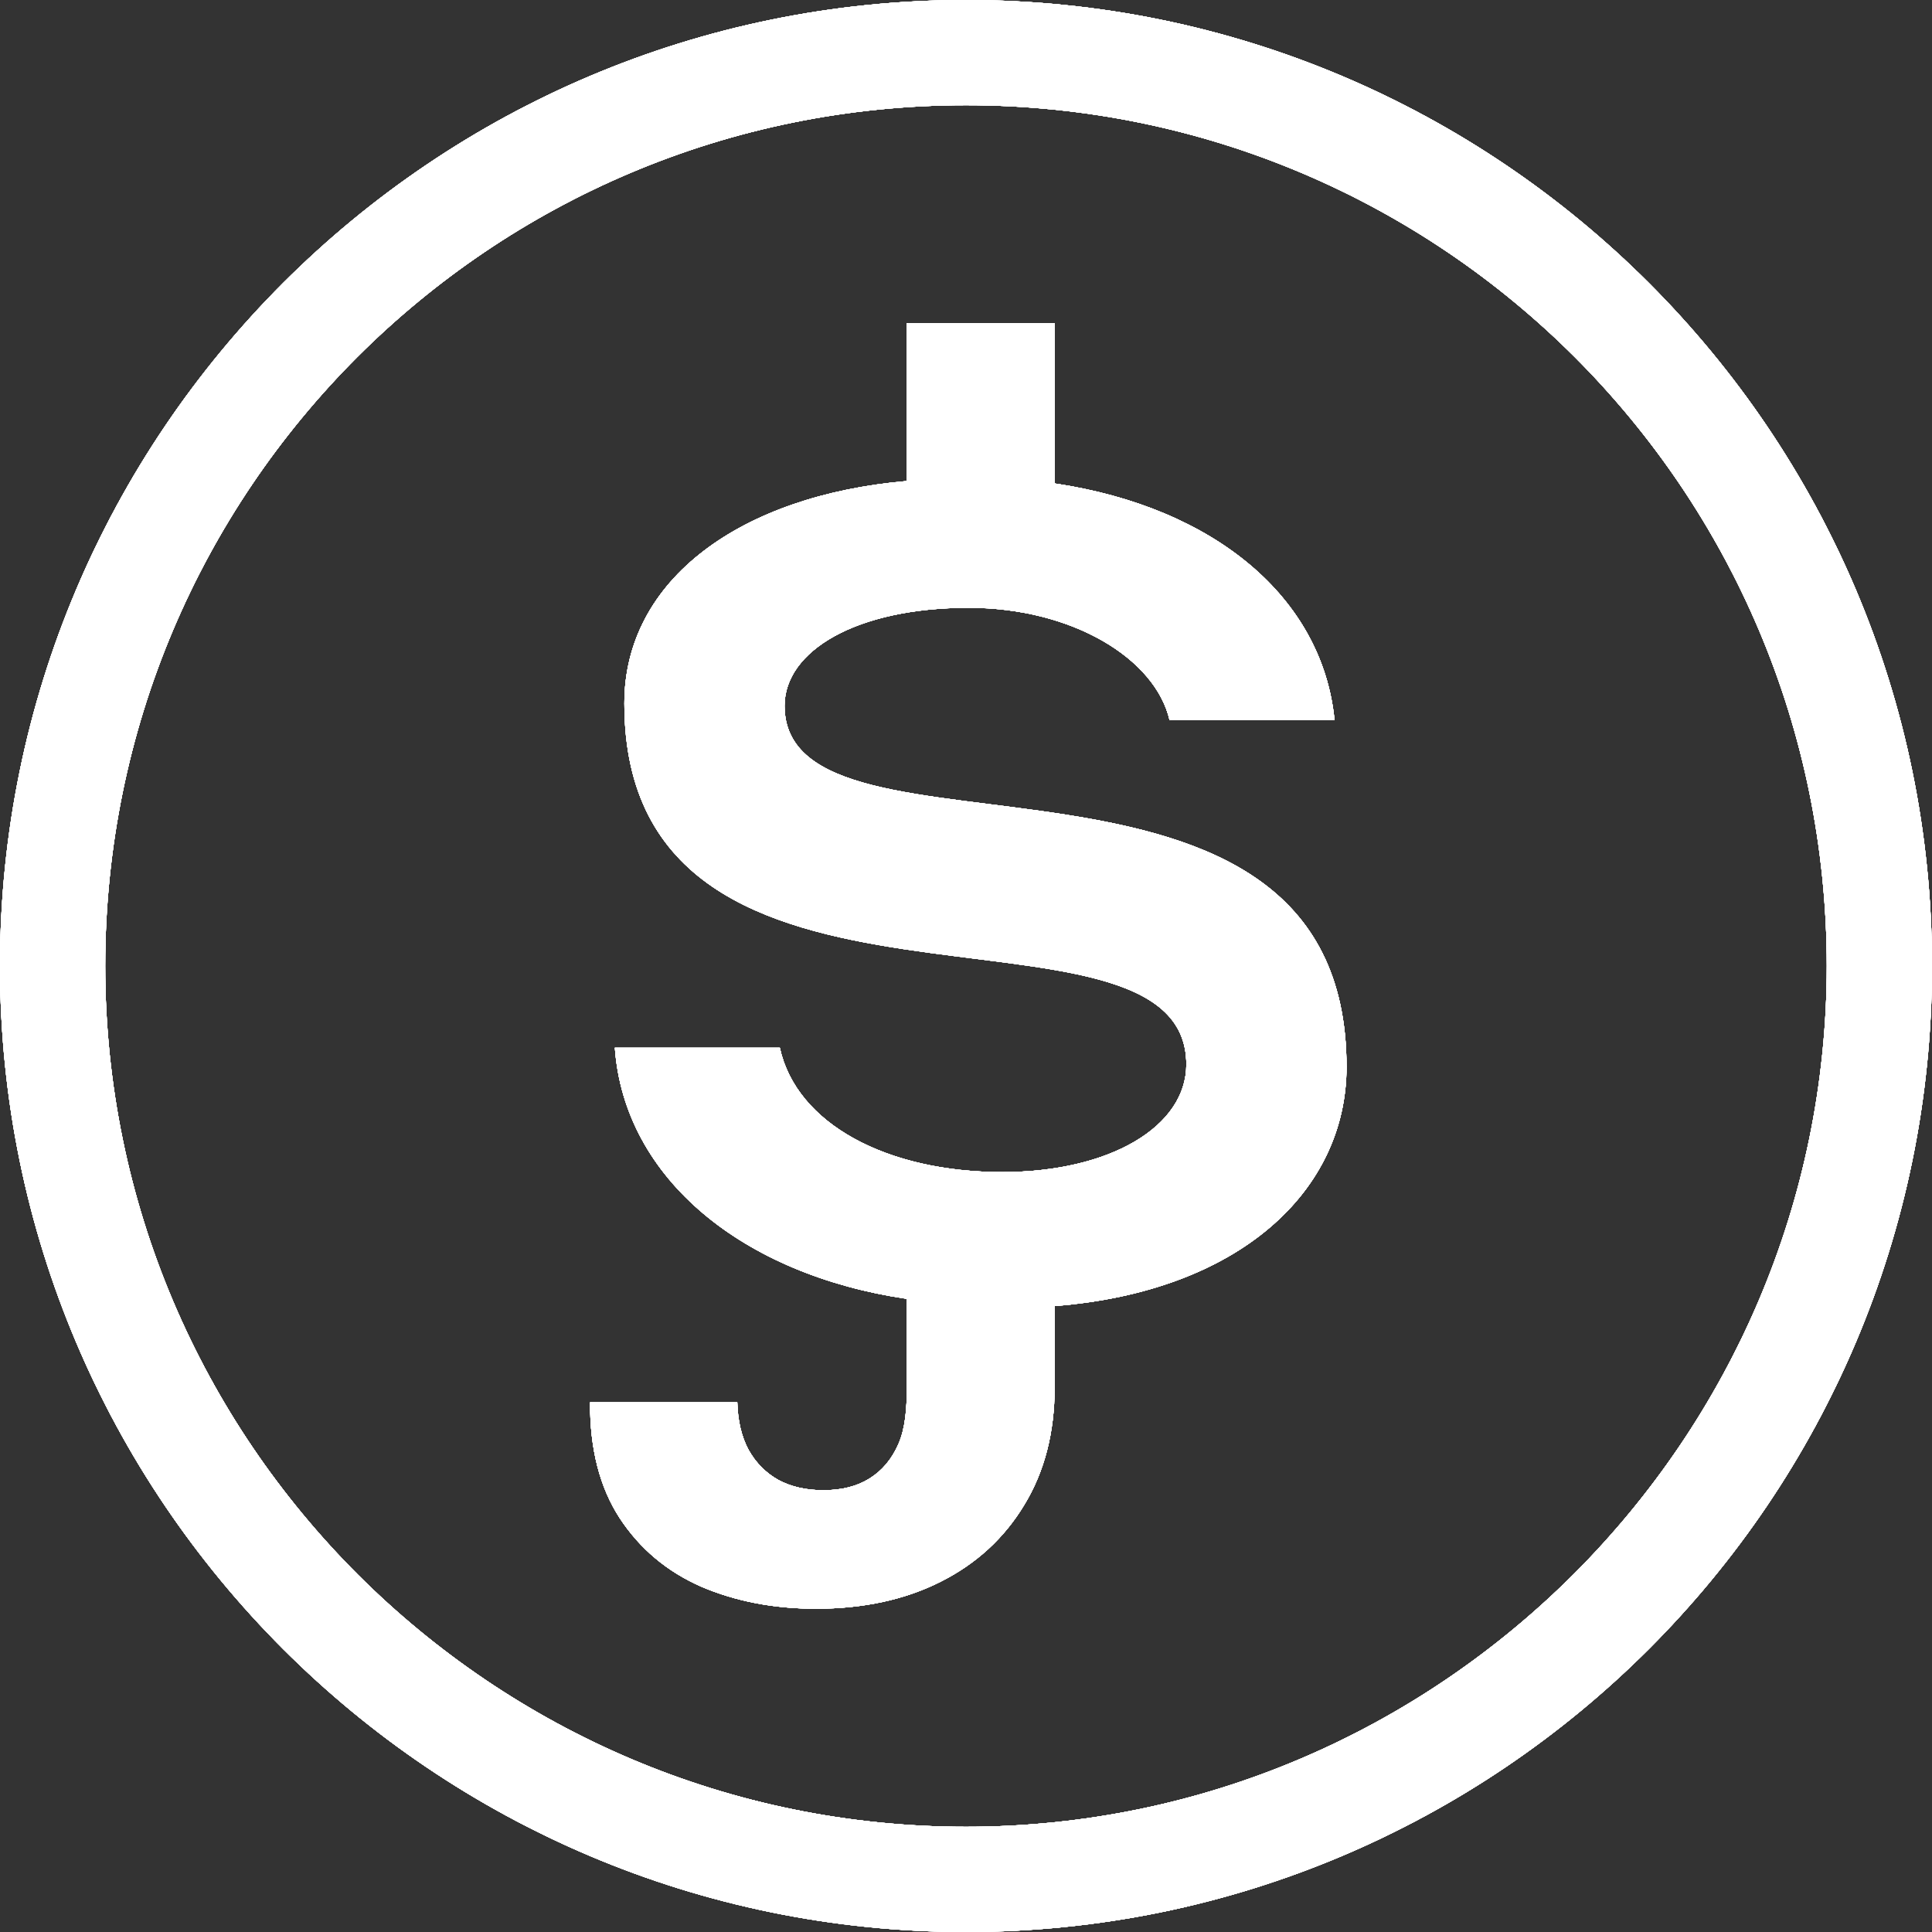
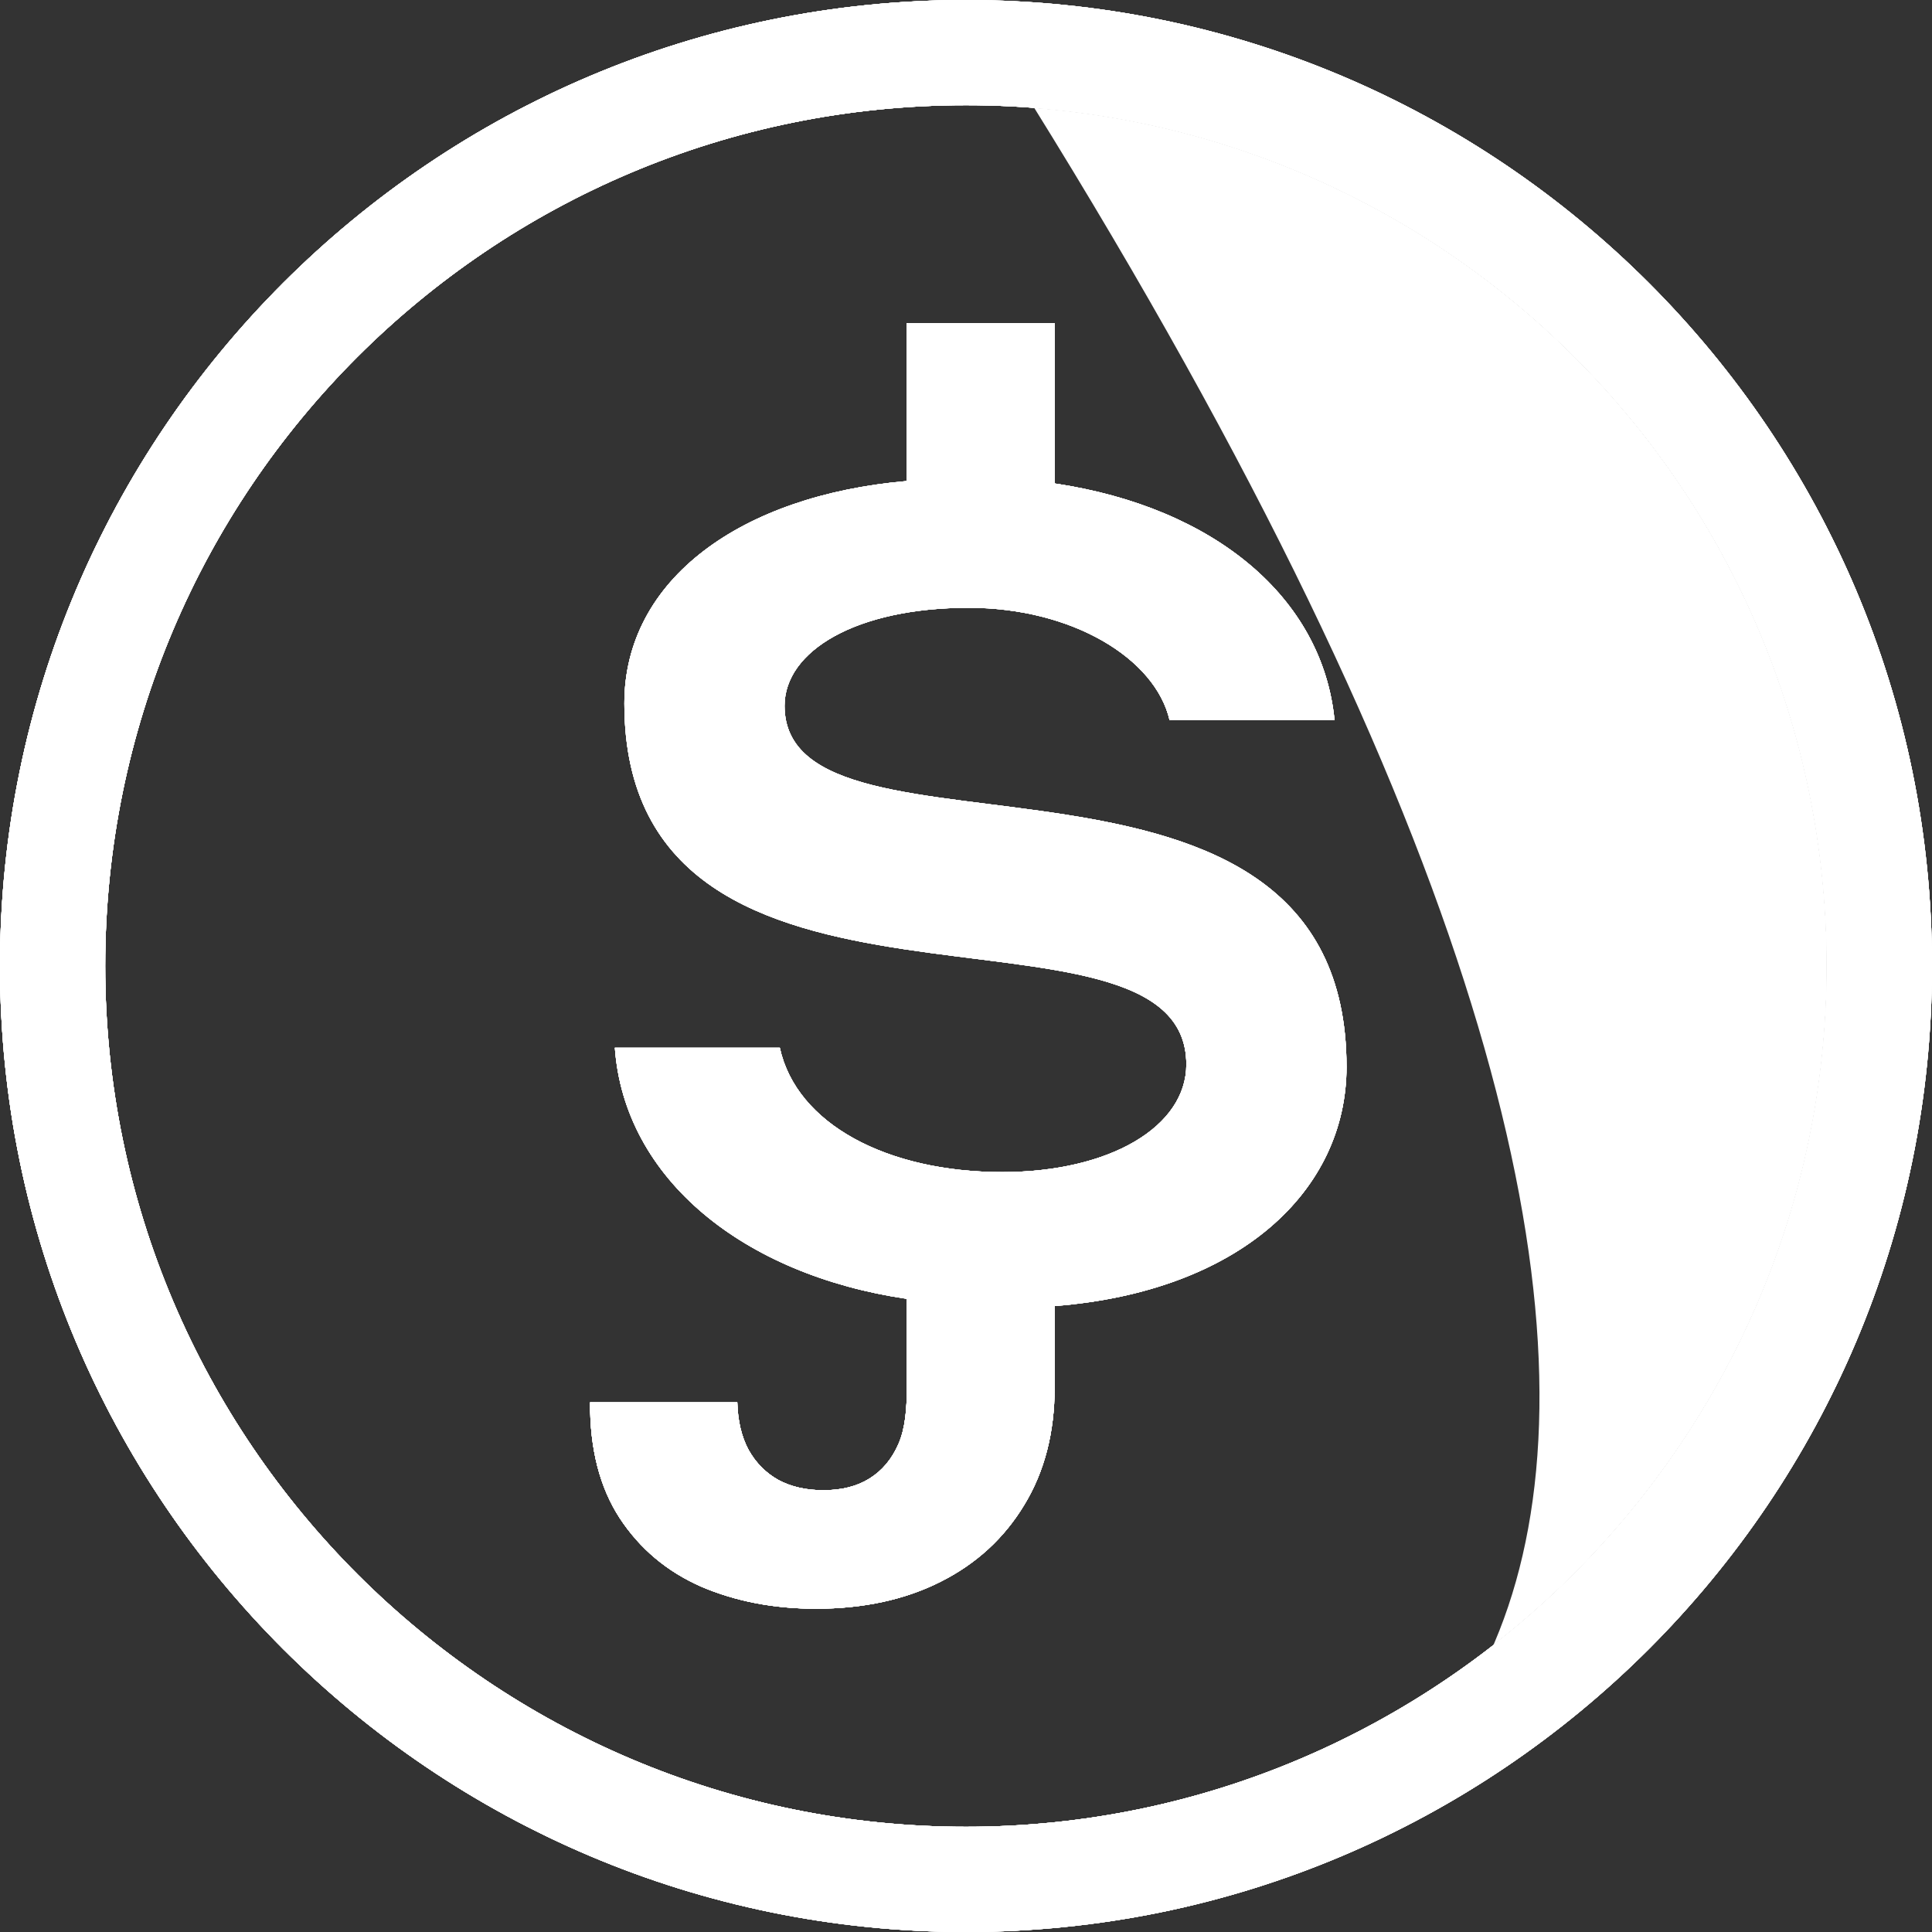
<svg xmlns="http://www.w3.org/2000/svg" width="24" height="24" viewBox="0 0 24 24" fill="none">
  <rect x="0" y="0" width="24" height="24" fill="#333333" stroke="none" />
-   <path d="M13.103 16.224V17.292H11.261V16.134C9.242 15.837 7.756 14.649 7.638 13.016H9.687C9.895 13.966 11.024 14.56 12.45 14.56C13.786 14.56 14.737 13.996 14.737 13.223C14.737 10.877 7.756 13.253 7.756 8.738C7.756 7.194 9.212 6.154 11.261 5.976V4.016H13.103V6.006C15.093 6.303 16.43 7.431 16.578 8.946H14.529C14.35 8.174 13.311 7.55 12.034 7.55C10.638 7.55 9.746 8.085 9.746 8.768C9.746 10.966 16.727 8.679 16.727 13.253C16.727 14.798 15.39 16.045 13.103 16.224Z" fill="white" />
-   <path d="M13.103 16.224V17.292H11.261V16.134C9.242 15.837 7.756 14.649 7.638 13.016H9.687C9.895 13.966 11.024 14.56 12.45 14.56C13.786 14.56 14.737 13.996 14.737 13.223C14.737 10.877 7.756 13.253 7.756 8.738C7.756 7.194 9.212 6.154 11.261 5.976V4.016H13.103V6.006C15.093 6.303 16.43 7.431 16.578 8.946H14.529C14.35 8.174 13.311 7.55 12.034 7.55C10.638 7.55 9.746 8.085 9.746 8.768C9.746 10.966 16.727 8.679 16.727 13.253C16.727 14.798 15.39 16.045 13.103 16.224Z" fill="white" />
  <path d="M13.103 16.224V17.292H11.261V16.134C9.242 15.837 7.756 14.649 7.638 13.016H9.687C9.895 13.966 11.024 14.56 12.45 14.56C13.786 14.56 14.737 13.996 14.737 13.223C14.737 10.877 7.756 13.253 7.756 8.738C7.756 7.194 9.212 6.154 11.261 5.976V4.016H13.103V6.006C15.093 6.303 16.43 7.431 16.578 8.946H14.529C14.35 8.174 13.311 7.55 12.034 7.55C10.638 7.55 9.746 8.085 9.746 8.768C9.746 10.966 16.727 8.679 16.727 13.253C16.727 14.798 15.39 16.045 13.103 16.224Z" fill="white" />
  <path d="M13.103 16.224V17.292H11.261V16.134C9.242 15.837 7.756 14.649 7.638 13.016H9.687C9.895 13.966 11.024 14.56 12.45 14.56C13.786 14.56 14.737 13.996 14.737 13.223C14.737 10.877 7.756 13.253 7.756 8.738C7.756 7.194 9.212 6.154 11.261 5.976V4.016H13.103V6.006C15.093 6.303 16.43 7.431 16.578 8.946H14.529C14.35 8.174 13.311 7.55 12.034 7.55C10.638 7.55 9.746 8.085 9.746 8.768C9.746 10.966 16.727 8.679 16.727 13.253C16.727 14.798 15.39 16.045 13.103 16.224Z" fill="white" />
  <path d="M13.103 16.224V17.292H11.261V16.134C9.242 15.837 7.756 14.649 7.638 13.016H9.687C9.895 13.966 11.024 14.56 12.45 14.56C13.786 14.56 14.737 13.996 14.737 13.223C14.737 10.877 7.756 13.253 7.756 8.738C7.756 7.194 9.212 6.154 11.261 5.976V4.016H13.103V6.006C15.093 6.303 16.43 7.431 16.578 8.946H14.529C14.35 8.174 13.311 7.55 12.034 7.55C10.638 7.55 9.746 8.085 9.746 8.768C9.746 10.966 16.727 8.679 16.727 13.253C16.727 14.798 15.39 16.045 13.103 16.224Z" fill="white" />
  <path d="M13.103 16.224V17.292H11.261V16.134C9.242 15.837 7.756 14.649 7.638 13.016H9.687C9.895 13.966 11.024 14.56 12.45 14.56C13.786 14.56 14.737 13.996 14.737 13.223C14.737 10.877 7.756 13.253 7.756 8.738C7.756 7.194 9.212 6.154 11.261 5.976V4.016H13.103V6.006C15.093 6.303 16.43 7.431 16.578 8.946H14.529C14.35 8.174 13.311 7.55 12.034 7.55C10.638 7.55 9.746 8.085 9.746 8.768C9.746 10.966 16.727 8.679 16.727 13.253C16.727 14.798 15.39 16.045 13.103 16.224Z" fill="white" />
  <path d="M13.103 16.224V17.292H11.261V16.134C9.242 15.837 7.756 14.649 7.638 13.016H9.687C9.895 13.966 11.024 14.56 12.45 14.56C13.786 14.56 14.737 13.996 14.737 13.223C14.737 10.877 7.756 13.253 7.756 8.738C7.756 7.194 9.212 6.154 11.261 5.976V4.016H13.103V6.006C15.093 6.303 16.43 7.431 16.578 8.946H14.529C14.35 8.174 13.311 7.55 12.034 7.55C10.638 7.55 9.746 8.085 9.746 8.768C9.746 10.966 16.727 8.679 16.727 13.253C16.727 14.798 15.39 16.045 13.103 16.224Z" fill="white" />
  <path d="M11.265 17.234H13.101C13.101 17.794 12.976 18.281 12.724 18.694C12.475 19.107 12.128 19.426 11.684 19.649C11.24 19.873 10.723 19.984 10.135 19.984C9.612 19.984 9.136 19.892 8.709 19.709C8.285 19.522 7.948 19.239 7.699 18.86C7.45 18.478 7.327 17.998 7.33 17.421H9.159C9.165 17.65 9.211 17.847 9.299 18.011C9.389 18.172 9.513 18.297 9.668 18.384C9.827 18.469 10.013 18.512 10.228 18.512C10.455 18.512 10.646 18.464 10.801 18.367C10.96 18.268 11.08 18.124 11.162 17.935C11.244 17.745 11.265 17.512 11.265 17.234Z" fill="white" />
  <path d="M11.265 17.234H13.101C13.101 17.794 12.976 18.281 12.724 18.694C12.475 19.107 12.128 19.426 11.684 19.649C11.24 19.873 10.723 19.984 10.135 19.984C9.612 19.984 9.136 19.892 8.709 19.709C8.285 19.522 7.948 19.239 7.699 18.86C7.45 18.478 7.327 17.998 7.33 17.421H9.159C9.165 17.65 9.211 17.847 9.299 18.011C9.389 18.172 9.513 18.297 9.668 18.384C9.827 18.469 10.013 18.512 10.228 18.512C10.455 18.512 10.646 18.464 10.801 18.367C10.96 18.268 11.08 18.124 11.162 17.935C11.244 17.745 11.265 17.512 11.265 17.234Z" fill="white" />
  <path d="M11.265 17.234H13.101C13.101 17.794 12.976 18.281 12.724 18.694C12.475 19.107 12.128 19.426 11.684 19.649C11.24 19.873 10.723 19.984 10.135 19.984C9.612 19.984 9.136 19.892 8.709 19.709C8.285 19.522 7.948 19.239 7.699 18.86C7.45 18.478 7.327 17.998 7.33 17.421H9.159C9.165 17.65 9.211 17.847 9.299 18.011C9.389 18.172 9.513 18.297 9.668 18.384C9.827 18.469 10.013 18.512 10.228 18.512C10.455 18.512 10.646 18.464 10.801 18.367C10.96 18.268 11.08 18.124 11.162 17.935C11.244 17.745 11.265 17.512 11.265 17.234Z" fill="white" />
  <path d="M11.265 17.234H13.101C13.101 17.794 12.976 18.281 12.724 18.694C12.475 19.107 12.128 19.426 11.684 19.649C11.24 19.873 10.723 19.984 10.135 19.984C9.612 19.984 9.136 19.892 8.709 19.709C8.285 19.522 7.948 19.239 7.699 18.86C7.45 18.478 7.327 17.998 7.33 17.421H9.159C9.165 17.65 9.211 17.847 9.299 18.011C9.389 18.172 9.513 18.297 9.668 18.384C9.827 18.469 10.013 18.512 10.228 18.512C10.455 18.512 10.646 18.464 10.801 18.367C10.96 18.268 11.08 18.124 11.162 17.935C11.244 17.745 11.265 17.512 11.265 17.234Z" fill="white" />
  <path d="M11.265 17.234H13.101C13.101 17.794 12.976 18.281 12.724 18.694C12.475 19.107 12.128 19.426 11.684 19.649C11.24 19.873 10.723 19.984 10.135 19.984C9.612 19.984 9.136 19.892 8.709 19.709C8.285 19.522 7.948 19.239 7.699 18.86C7.45 18.478 7.327 17.998 7.33 17.421H9.159C9.165 17.65 9.211 17.847 9.299 18.011C9.389 18.172 9.513 18.297 9.668 18.384C9.827 18.469 10.013 18.512 10.228 18.512C10.455 18.512 10.646 18.464 10.801 18.367C10.96 18.268 11.08 18.124 11.162 17.935C11.244 17.745 11.265 17.512 11.265 17.234Z" fill="white" />
  <path d="M11.265 17.234H13.101C13.101 17.794 12.976 18.281 12.724 18.694C12.475 19.107 12.128 19.426 11.684 19.649C11.24 19.873 10.723 19.984 10.135 19.984C9.612 19.984 9.136 19.892 8.709 19.709C8.285 19.522 7.948 19.239 7.699 18.86C7.45 18.478 7.327 17.998 7.33 17.421H9.159C9.165 17.65 9.211 17.847 9.299 18.011C9.389 18.172 9.513 18.297 9.668 18.384C9.827 18.469 10.013 18.512 10.228 18.512C10.455 18.512 10.646 18.464 10.801 18.367C10.96 18.268 11.08 18.124 11.162 17.935C11.244 17.745 11.265 17.512 11.265 17.234Z" fill="white" />
-   <path d="M11.265 17.234H13.101C13.101 17.794 12.976 18.281 12.724 18.694C12.475 19.107 12.128 19.426 11.684 19.649C11.24 19.873 10.723 19.984 10.135 19.984C9.612 19.984 9.136 19.892 8.709 19.709C8.285 19.522 7.948 19.239 7.699 18.86C7.45 18.478 7.327 17.998 7.33 17.421H9.159C9.165 17.65 9.211 17.847 9.299 18.011C9.389 18.172 9.513 18.297 9.668 18.384C9.827 18.469 10.013 18.512 10.228 18.512C10.455 18.512 10.646 18.464 10.801 18.367C10.96 18.268 11.08 18.124 11.162 17.935C11.244 17.745 11.265 17.512 11.265 17.234Z" fill="white" />
  <path d="M12 24C5.376 24 0 18.624 0 12C0 5.376 5.376 0 12 0C18.624 0 24 5.376 24 12C24 18.624 18.624 24 12 24ZM12 1.307C6.089 1.307 1.307 6.089 1.307 12C1.307 17.911 6.119 22.693 12 22.693C17.881 22.693 22.693 17.881 22.693 12C22.693 6.089 17.911 1.307 12 1.307Z" fill="white" />
  <path d="M12 24C5.376 24 0 18.624 0 12C0 5.376 5.376 0 12 0C18.624 0 24 5.376 24 12C24 18.624 18.624 24 12 24ZM12 1.307C6.089 1.307 1.307 6.089 1.307 12C1.307 17.911 6.119 22.693 12 22.693C17.881 22.693 22.693 17.881 22.693 12C22.693 6.089 17.911 1.307 12 1.307Z" fill="white" />
  <path d="M12 24C5.376 24 0 18.624 0 12C0 5.376 5.376 0 12 0C18.624 0 24 5.376 24 12C24 18.624 18.624 24 12 24ZM12 1.307C6.089 1.307 1.307 6.089 1.307 12C1.307 17.911 6.119 22.693 12 22.693C17.881 22.693 22.693 17.881 22.693 12C22.693 6.089 17.911 1.307 12 1.307Z" fill="white" />
  <path d="M12 24C5.376 24 0 18.624 0 12C0 5.376 5.376 0 12 0C18.624 0 24 5.376 24 12C24 18.624 18.624 24 12 24ZM12 1.307C6.089 1.307 1.307 6.089 1.307 12C1.307 17.911 6.119 22.693 12 22.693C17.881 22.693 22.693 17.881 22.693 12C22.693 6.089 17.911 1.307 12 1.307Z" fill="white" />
  <path d="M12 24C5.376 24 0 18.624 0 12C0 5.376 5.376 0 12 0C18.624 0 24 5.376 24 12C24 18.624 18.624 24 12 24ZM12 1.307C6.089 1.307 1.307 6.089 1.307 12C1.307 17.911 6.119 22.693 12 22.693C17.881 22.693 22.693 17.881 22.693 12C22.693 6.089 17.911 1.307 12 1.307Z" fill="white" />
-   <path d="M12 24C5.376 24 0 18.624 0 12C0 5.376 5.376 0 12 0C18.624 0 24 5.376 24 12C24 18.624 18.624 24 12 24ZM12 1.307C6.089 1.307 1.307 6.089 1.307 12C1.307 17.911 6.119 22.693 12 22.693C17.881 22.693 22.693 17.881 22.693 12C22.693 6.089 17.911 1.307 12 1.307Z" fill="white" />
-   <path d="M12 24C5.376 24 0 18.624 0 12C0 5.376 5.376 0 12 0C18.624 0 24 5.376 24 12C24 18.624 18.624 24 12 24ZM12 1.307C6.089 1.307 1.307 6.089 1.307 12C1.307 17.911 6.119 22.693 12 22.693C17.881 22.693 22.693 17.881 22.693 12C22.693 6.089 17.911 1.307 12 1.307Z" fill="white" />
+   <path d="M12 24C5.376 24 0 18.624 0 12C0 5.376 5.376 0 12 0C24 18.624 18.624 24 12 24ZM12 1.307C6.089 1.307 1.307 6.089 1.307 12C1.307 17.911 6.119 22.693 12 22.693C17.881 22.693 22.693 17.881 22.693 12C22.693 6.089 17.911 1.307 12 1.307Z" fill="white" />
</svg>